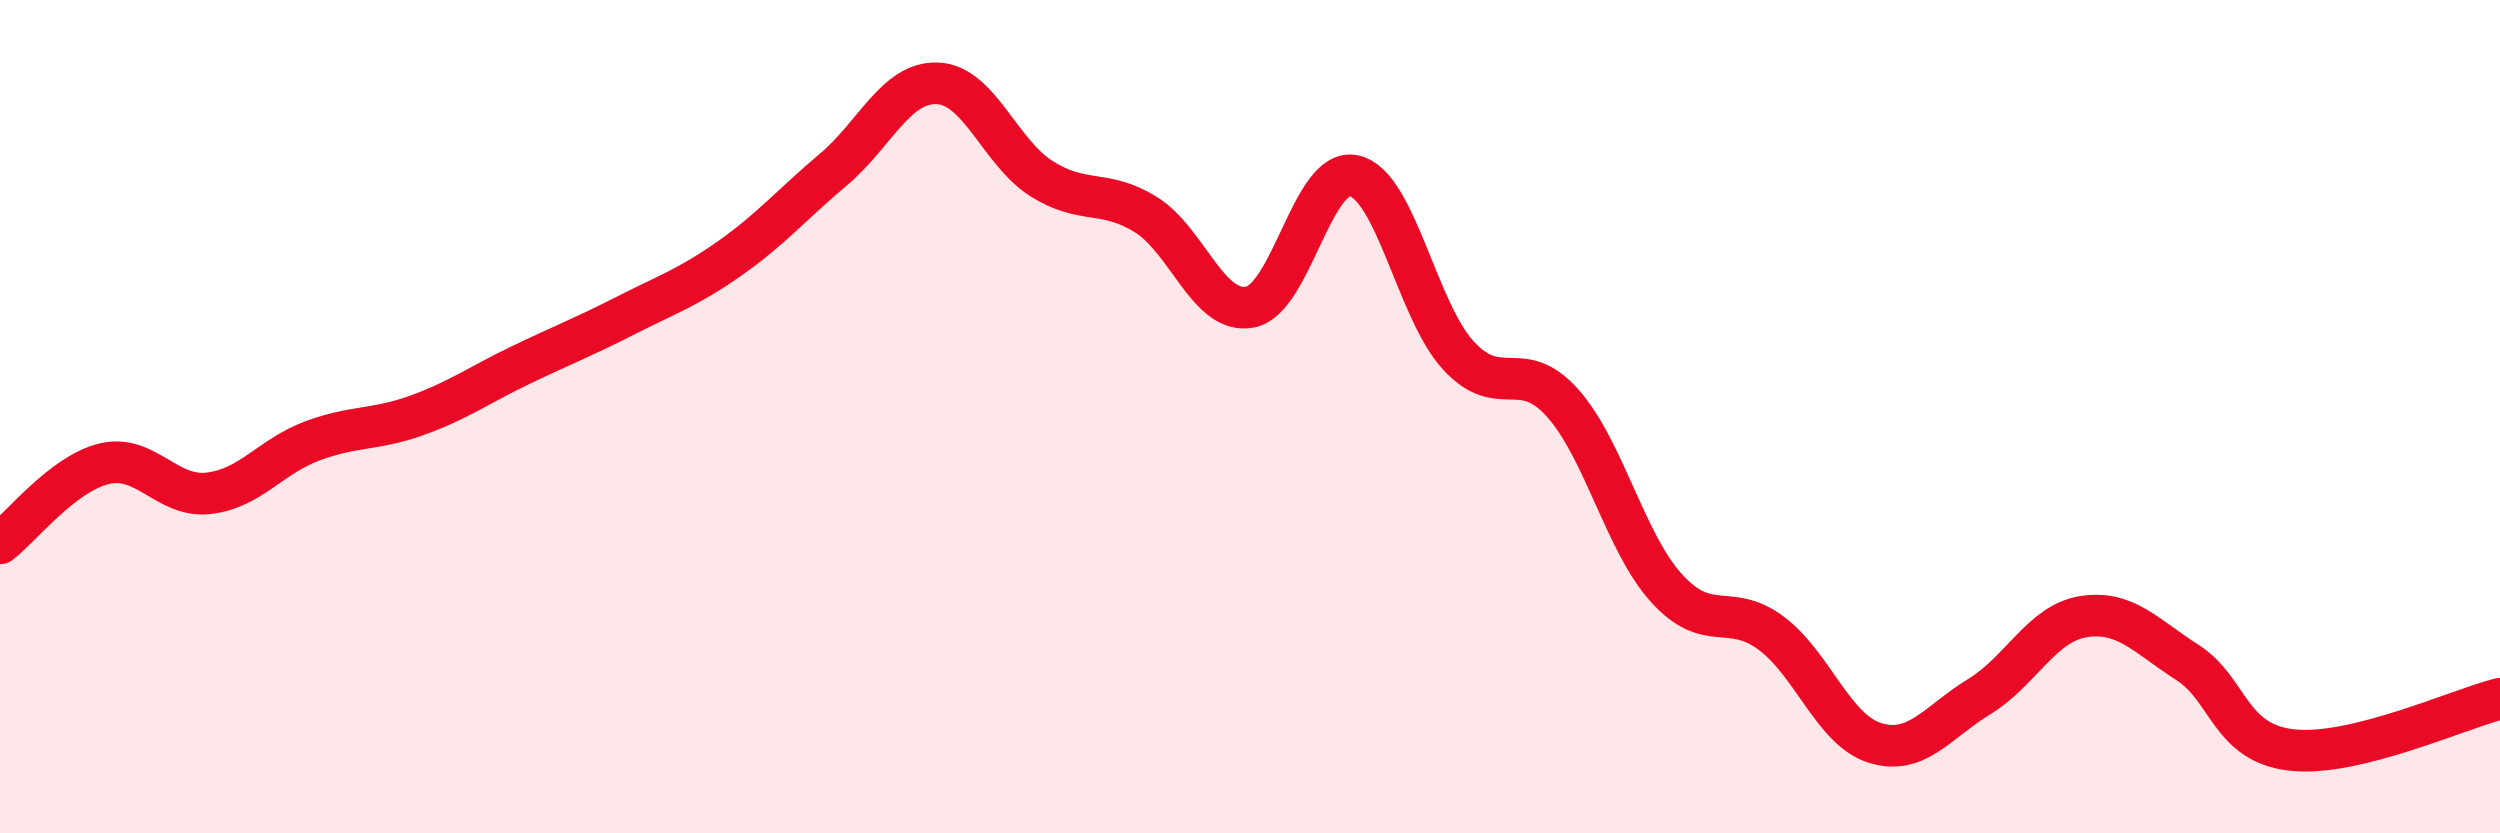
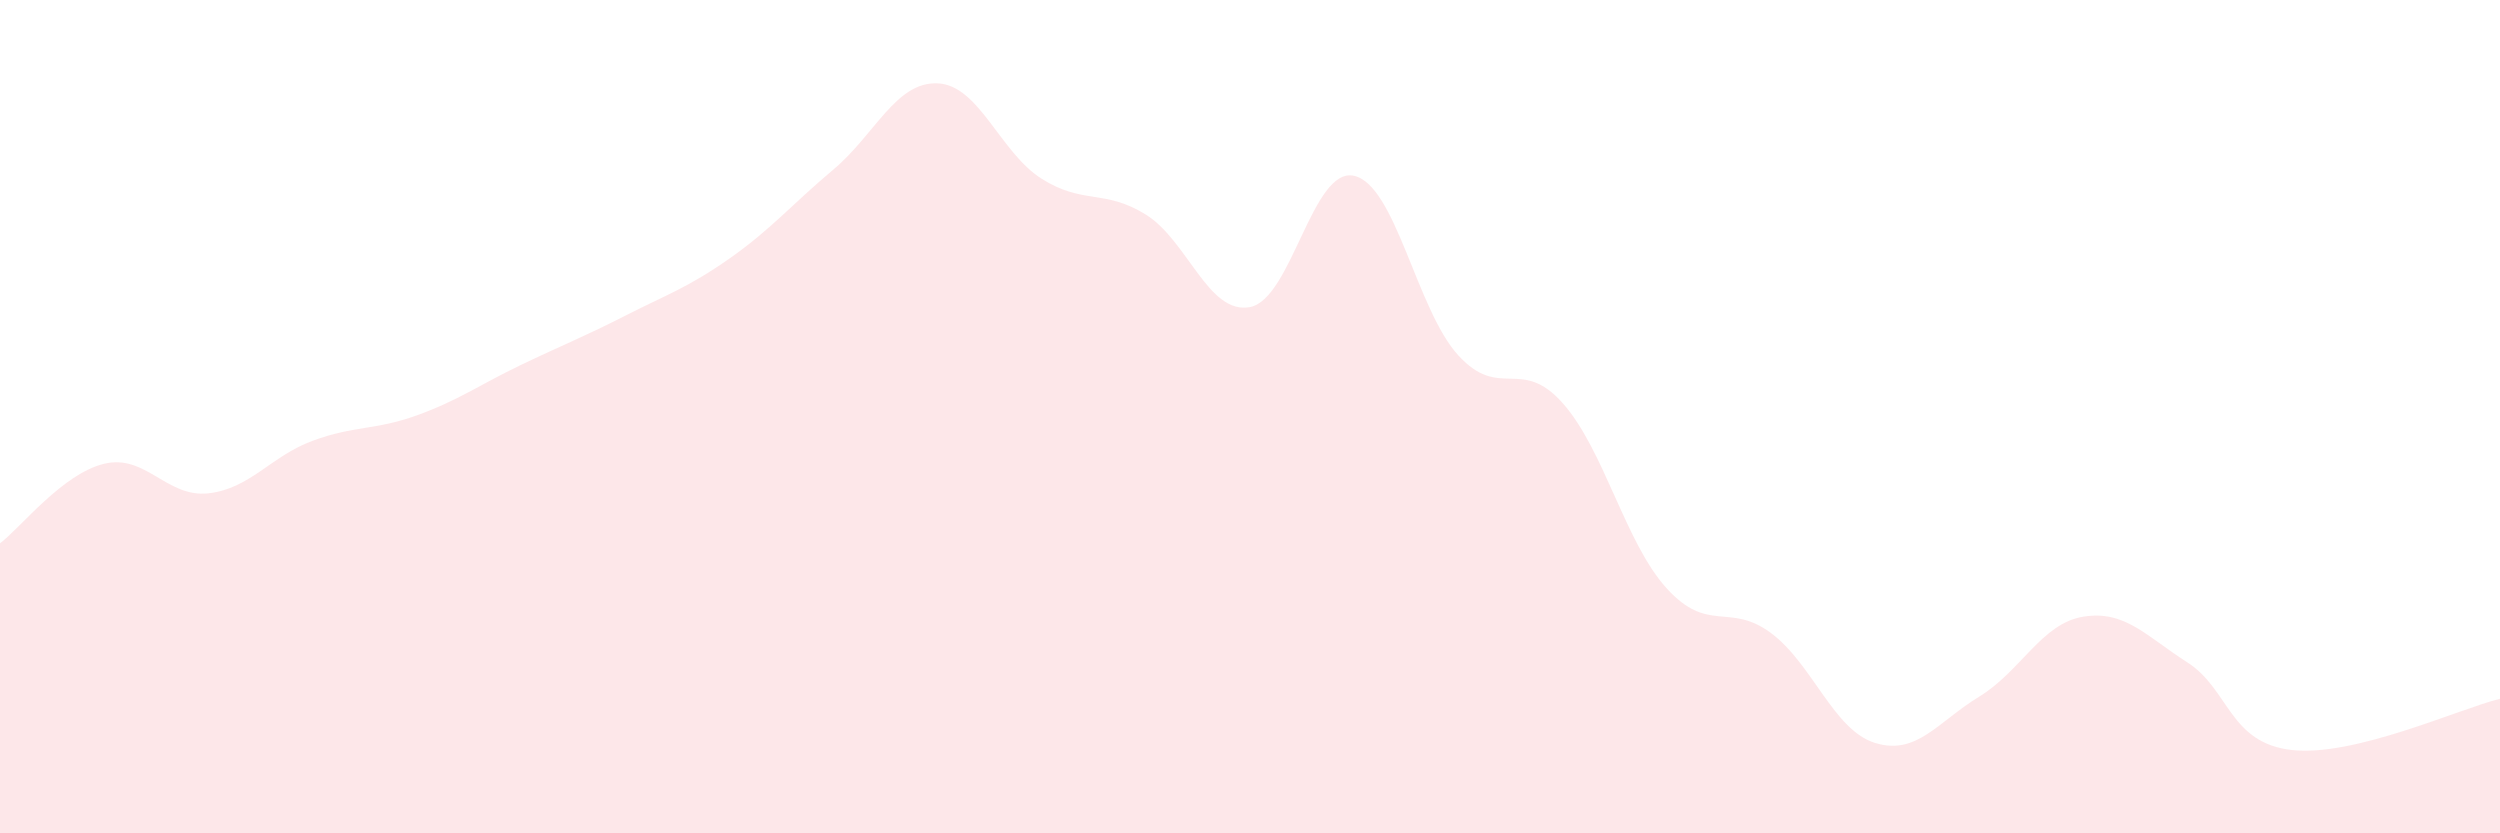
<svg xmlns="http://www.w3.org/2000/svg" width="60" height="20" viewBox="0 0 60 20">
  <path d="M 0,13.04 C 0.5,12.66 1.5,11.37 2.5,11.13 C 3.5,10.89 4,11.95 5,11.84 C 6,11.73 6.5,10.95 7.5,10.58 C 8.5,10.21 9,10.33 10,9.97 C 11,9.61 11.5,9.24 12.5,8.76 C 13.5,8.28 14,8.09 15,7.58 C 16,7.07 16.5,6.91 17.5,6.21 C 18.5,5.51 19,4.91 20,4.07 C 21,3.23 21.5,1.96 22.5,2 C 23.5,2.04 24,3.66 25,4.29 C 26,4.92 26.5,4.53 27.5,5.15 C 28.5,5.77 29,7.56 30,7.37 C 31,7.18 31.5,3.99 32.5,4.22 C 33.5,4.45 34,7.44 35,8.53 C 36,9.62 36.5,8.55 37.5,9.67 C 38.5,10.79 39,13.02 40,14.12 C 41,15.22 41.5,14.45 42.5,15.19 C 43.5,15.93 44,17.52 45,17.83 C 46,18.14 46.5,17.33 47.5,16.72 C 48.5,16.11 49,14.96 50,14.8 C 51,14.64 51.5,15.26 52.5,15.9 C 53.5,16.54 53.5,17.83 55,18 C 56.5,18.17 59,17.02 60,16.77L60 20L0 20Z" fill="#EB0A25" opacity="0.1" stroke-linecap="round" stroke-linejoin="round" />
-   <path d="M 0,13.04 C 0.5,12.66 1.5,11.37 2.5,11.13 C 3.5,10.89 4,11.95 5,11.84 C 6,11.73 6.5,10.95 7.5,10.58 C 8.5,10.21 9,10.33 10,9.97 C 11,9.61 11.5,9.24 12.5,8.76 C 13.5,8.28 14,8.09 15,7.58 C 16,7.07 16.5,6.91 17.5,6.21 C 18.5,5.51 19,4.91 20,4.07 C 21,3.23 21.5,1.96 22.5,2 C 23.5,2.04 24,3.66 25,4.29 C 26,4.92 26.5,4.53 27.5,5.15 C 28.5,5.77 29,7.56 30,7.37 C 31,7.18 31.5,3.99 32.5,4.22 C 33.5,4.45 34,7.44 35,8.53 C 36,9.62 36.5,8.55 37.5,9.67 C 38.5,10.79 39,13.02 40,14.12 C 41,15.22 41.5,14.45 42.5,15.19 C 43.5,15.93 44,17.52 45,17.83 C 46,18.14 46.5,17.33 47.5,16.72 C 48.5,16.11 49,14.96 50,14.8 C 51,14.64 51.5,15.26 52.5,15.9 C 53.5,16.54 53.5,17.83 55,18 C 56.5,18.17 59,17.02 60,16.77" stroke="#EB0A25" stroke-width="1" fill="none" stroke-linecap="round" stroke-linejoin="round" />
</svg>